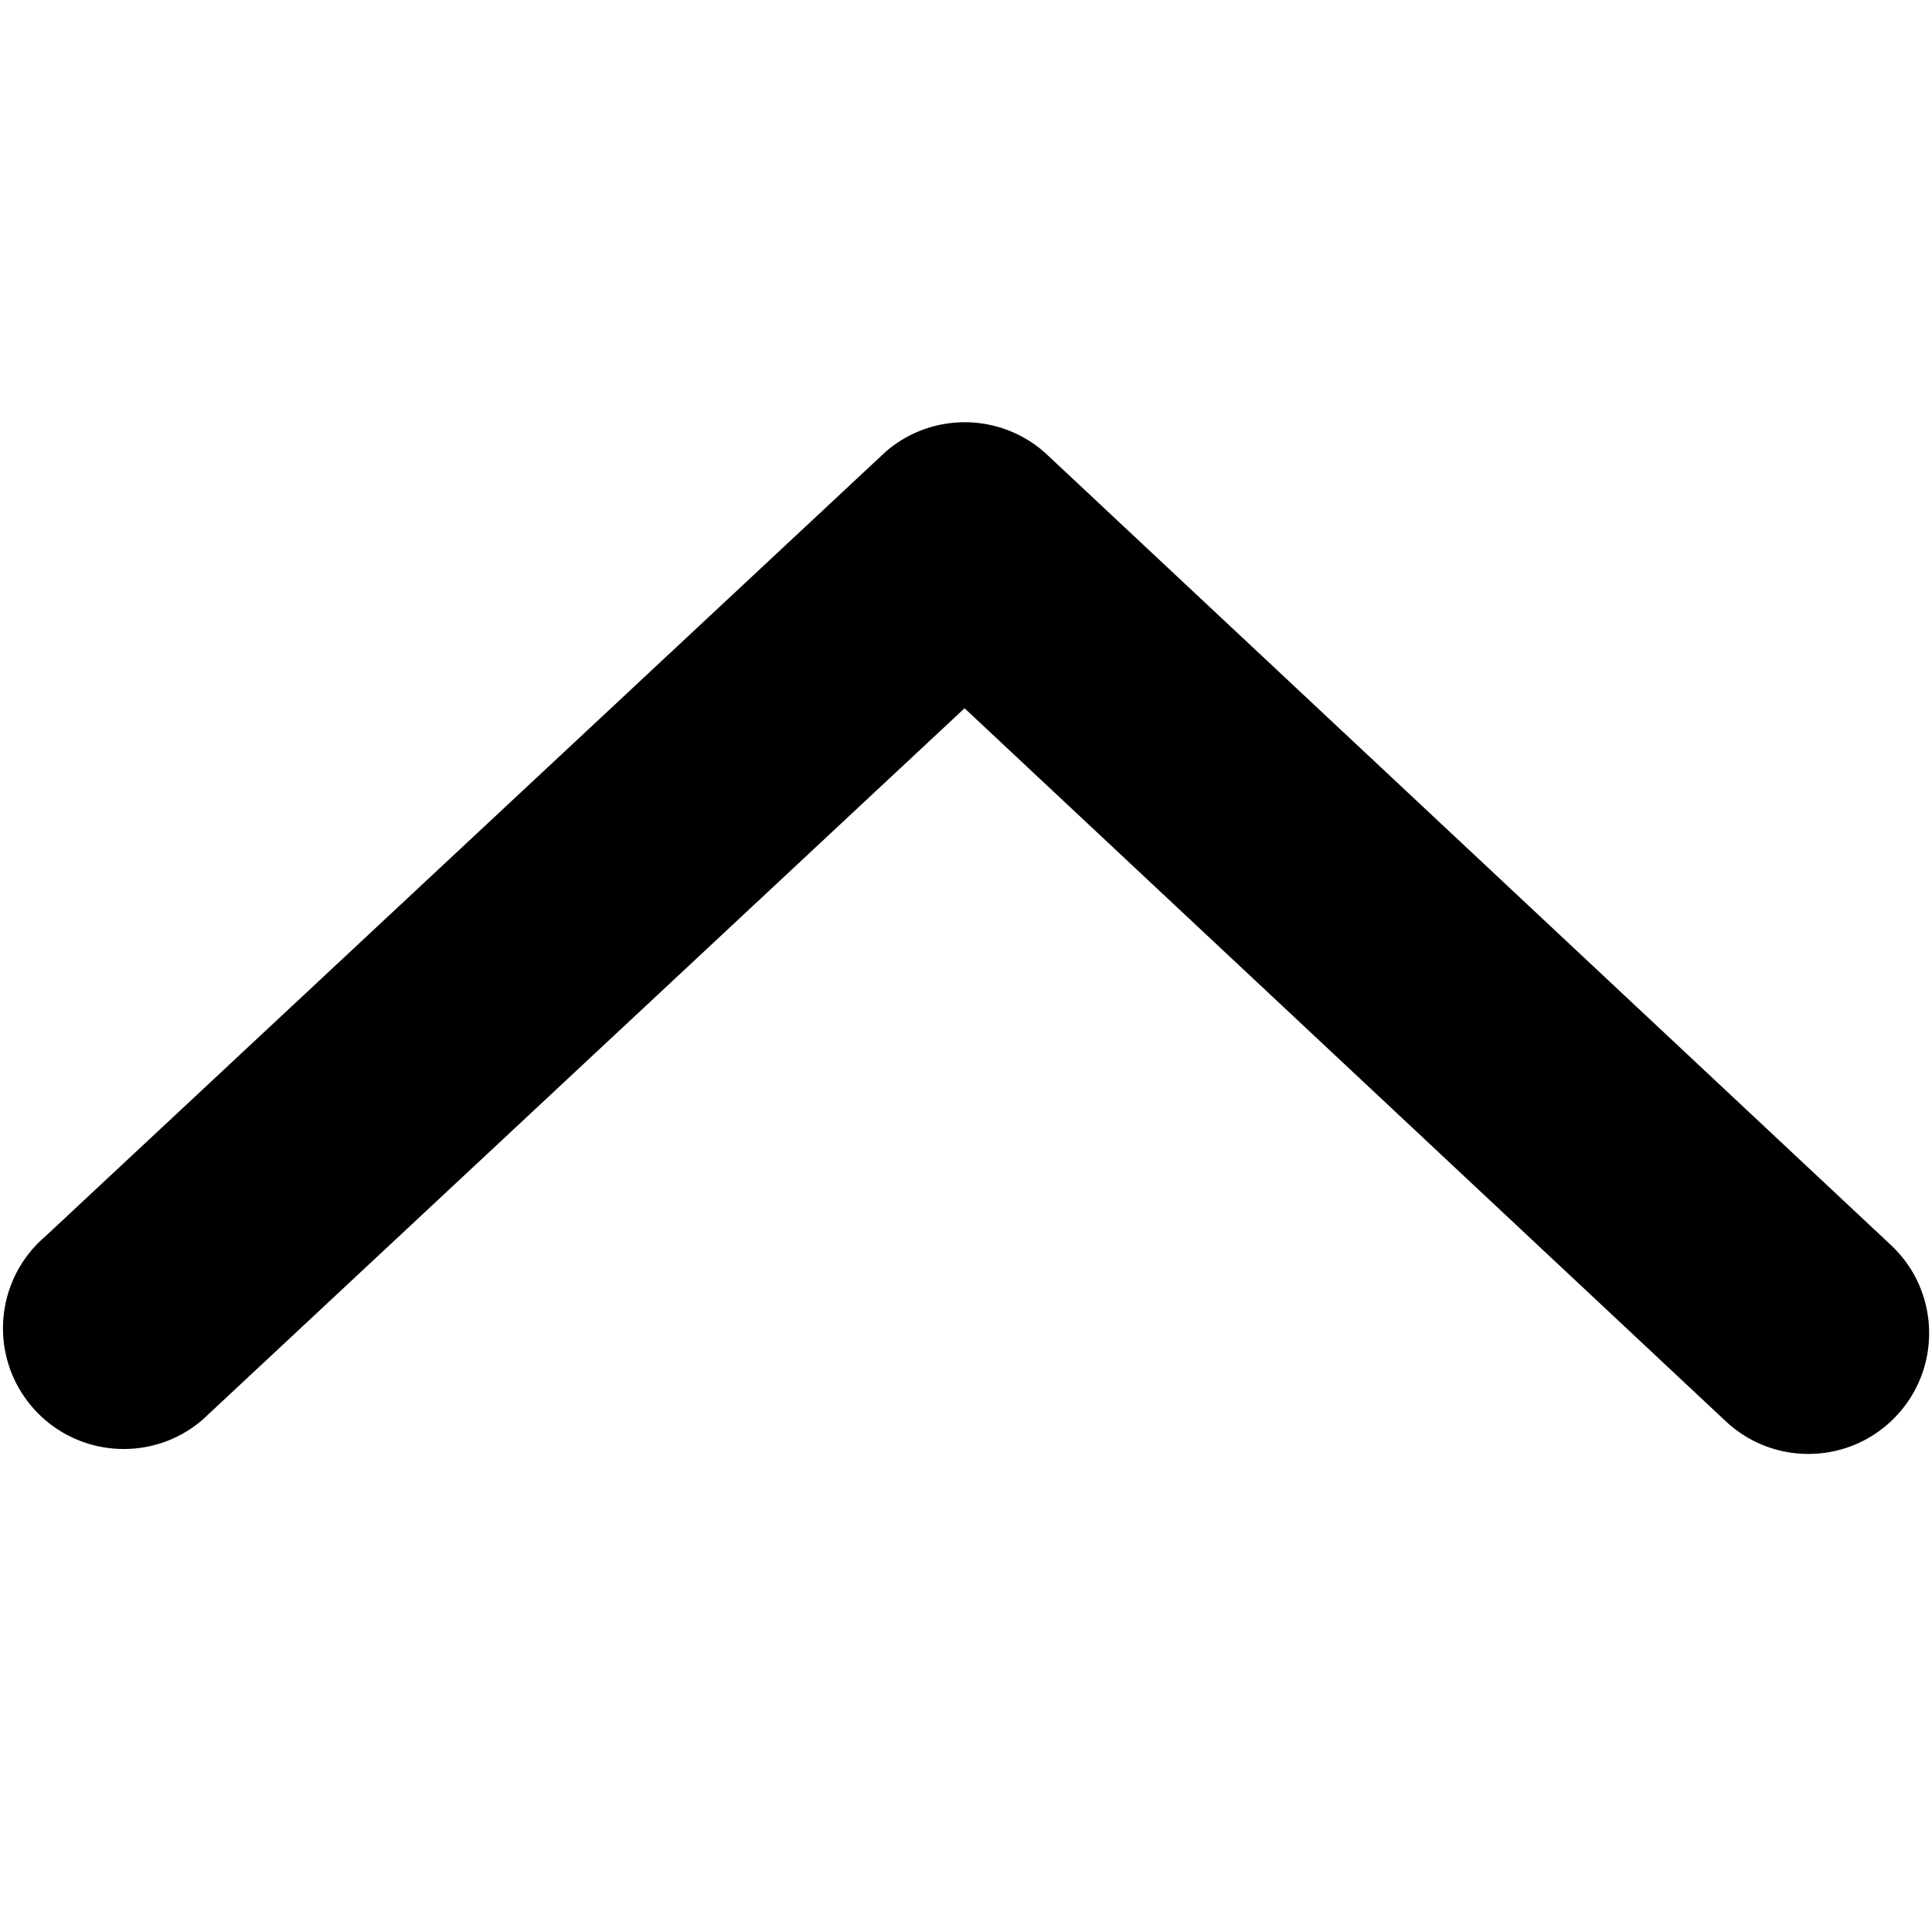
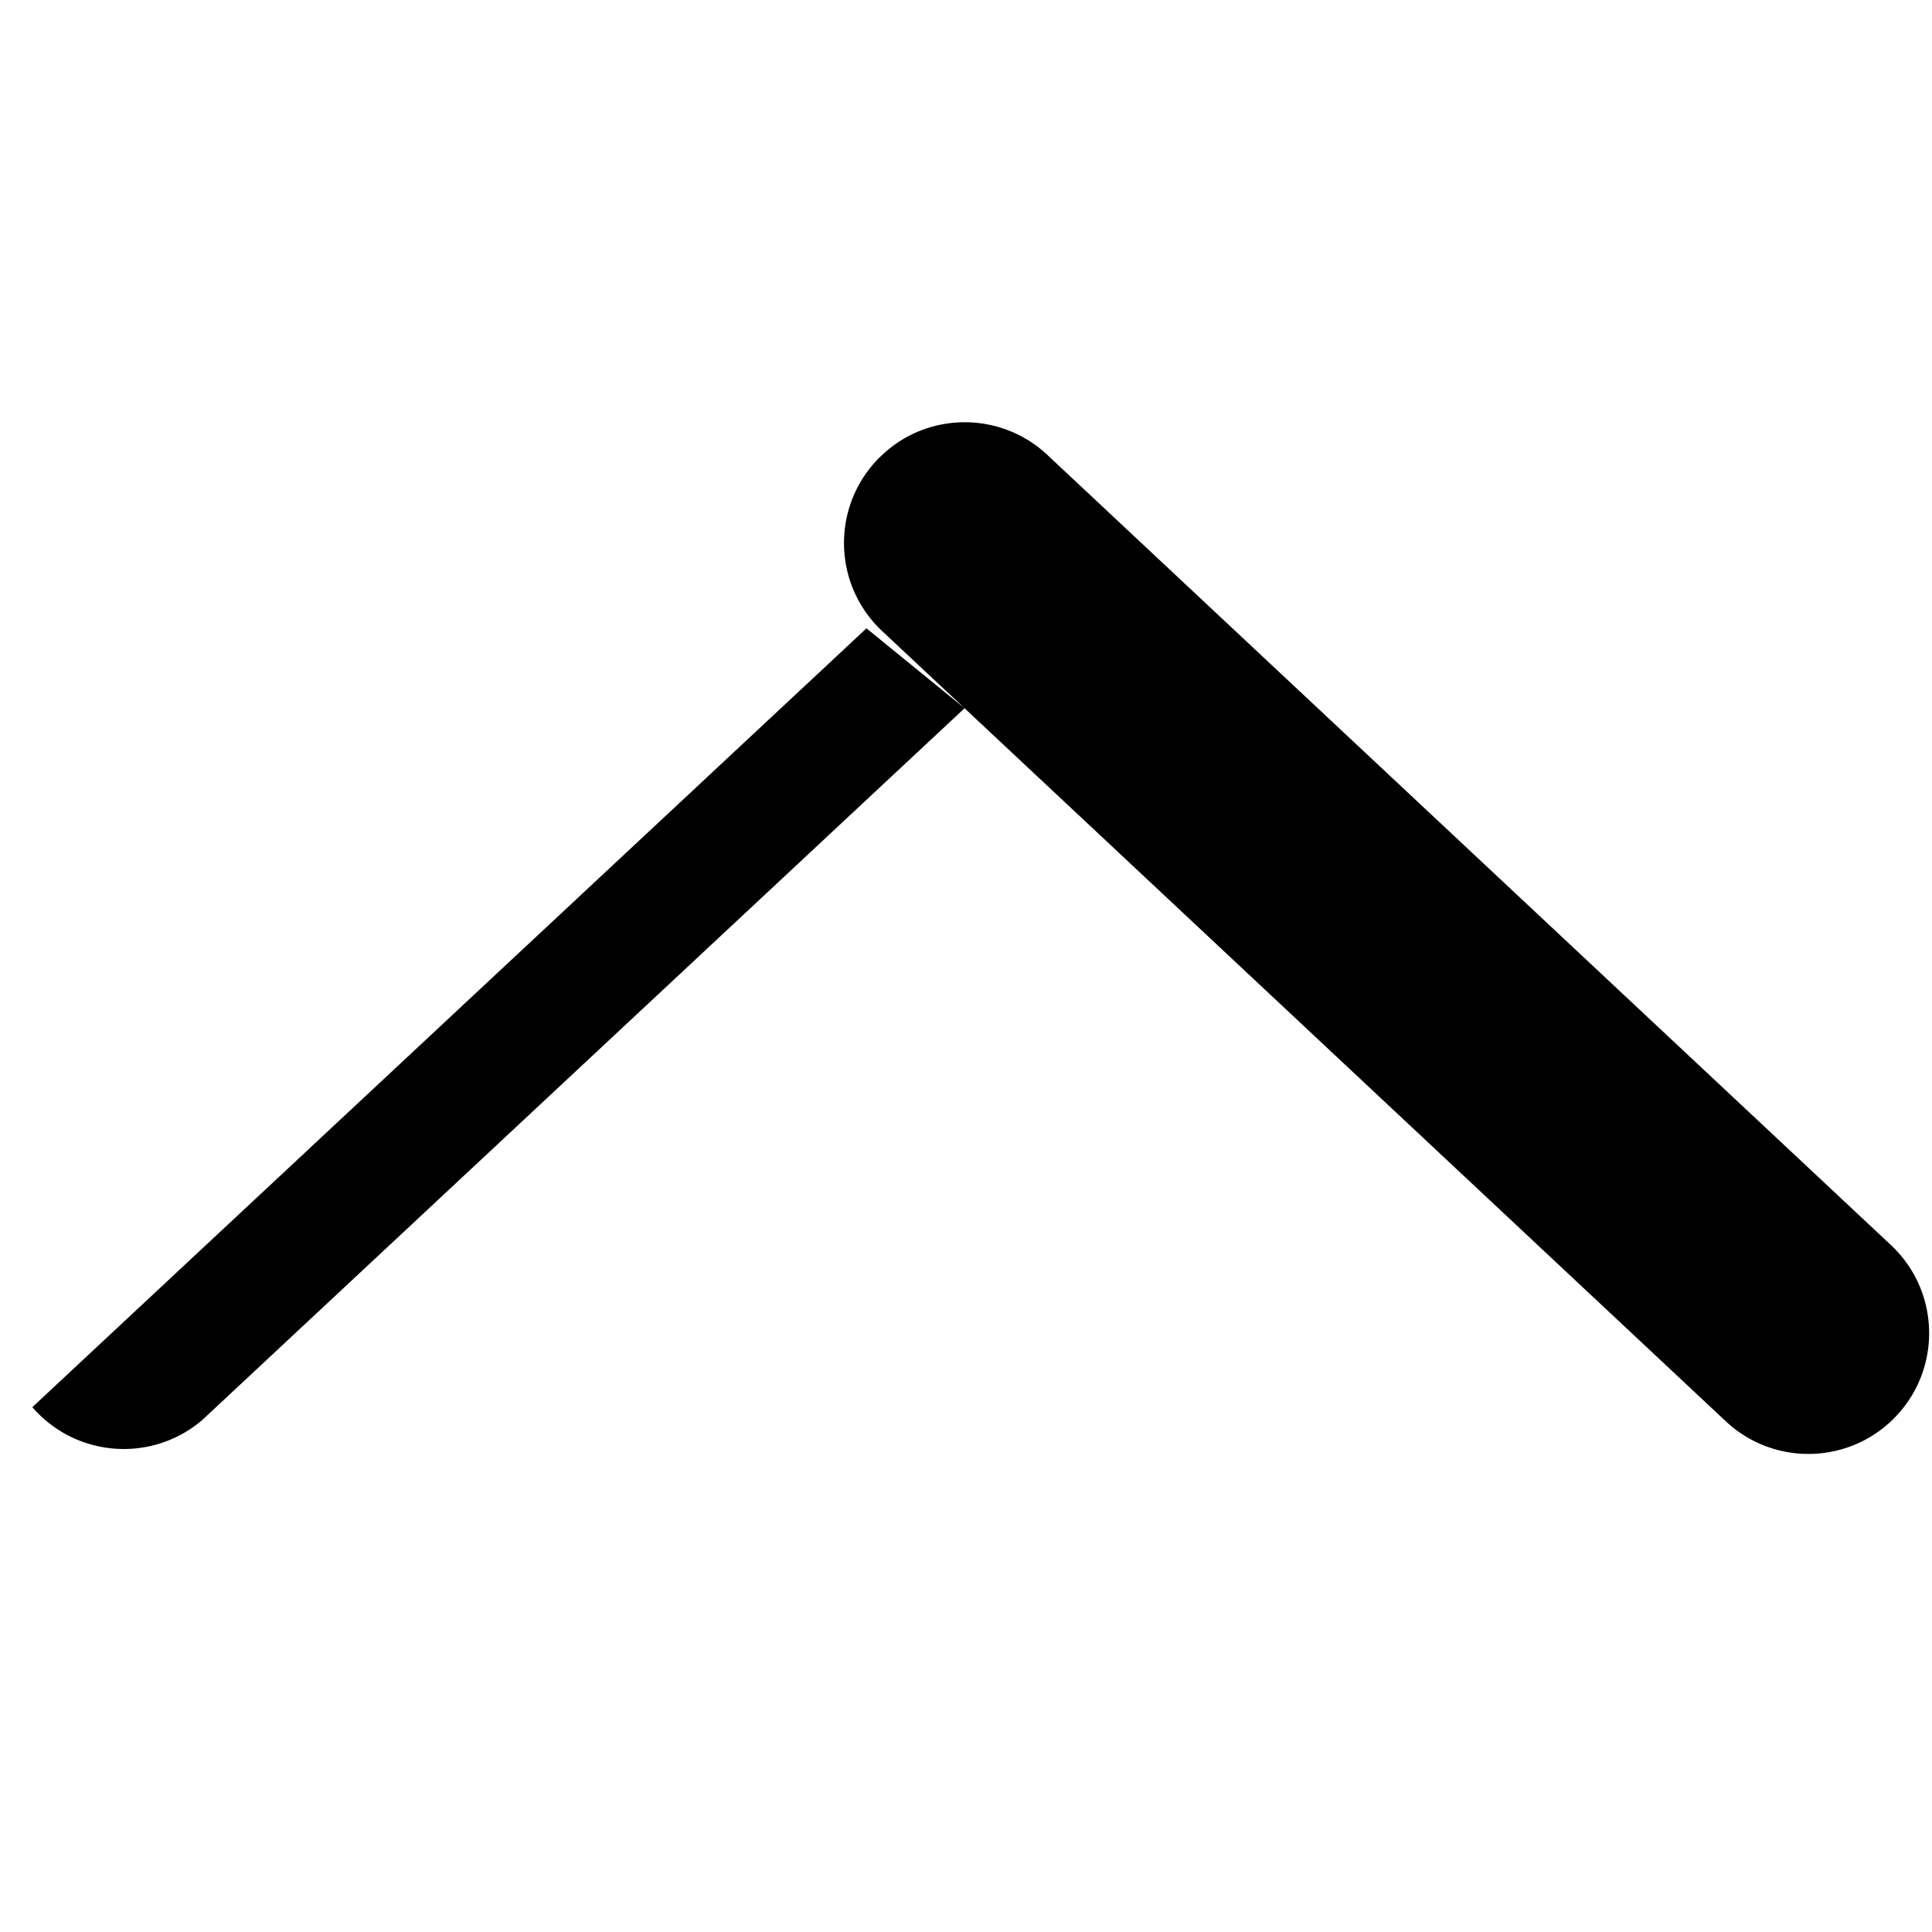
<svg xmlns="http://www.w3.org/2000/svg" fill="#000000" width="800px" height="800px" viewBox="0 0 1024 1024">
-   <path d="M511.232 375.39l-43.647-40.882c-25.797-24.163-27.122-64.664-2.959-90.461.408-.436.821-.864 1.238-1.286l3.646-3.404a64.015 64.015 0 0115.43-9.88 64.144 64.144 0 0127.691-5.666 64.144 64.144 0 0127.439 6.781c.901.453 1.794.929 2.678 1.428a63.537 63.537 0 0112.883 9.577l446.602 418.309c25.797 24.163 27.122 64.664 2.959 90.461s-64.664 27.122-90.461 2.959L511.232 375.39 107.417 752.44c-26.753 23.1-67.168 20.139-90.268-6.615s-20.139-67.168 6.615-90.268l442.1-412.796z" />
+   <path d="M511.232 375.39l-43.647-40.882c-25.797-24.163-27.122-64.664-2.959-90.461.408-.436.821-.864 1.238-1.286l3.646-3.404a64.015 64.015 0 0115.43-9.88 64.144 64.144 0 0127.691-5.666 64.144 64.144 0 0127.439 6.781c.901.453 1.794.929 2.678 1.428a63.537 63.537 0 0112.883 9.577l446.602 418.309c25.797 24.163 27.122 64.664 2.959 90.461s-64.664 27.122-90.461 2.959L511.232 375.39 107.417 752.44c-26.753 23.1-67.168 20.139-90.268-6.615l442.1-412.796z" />
</svg>